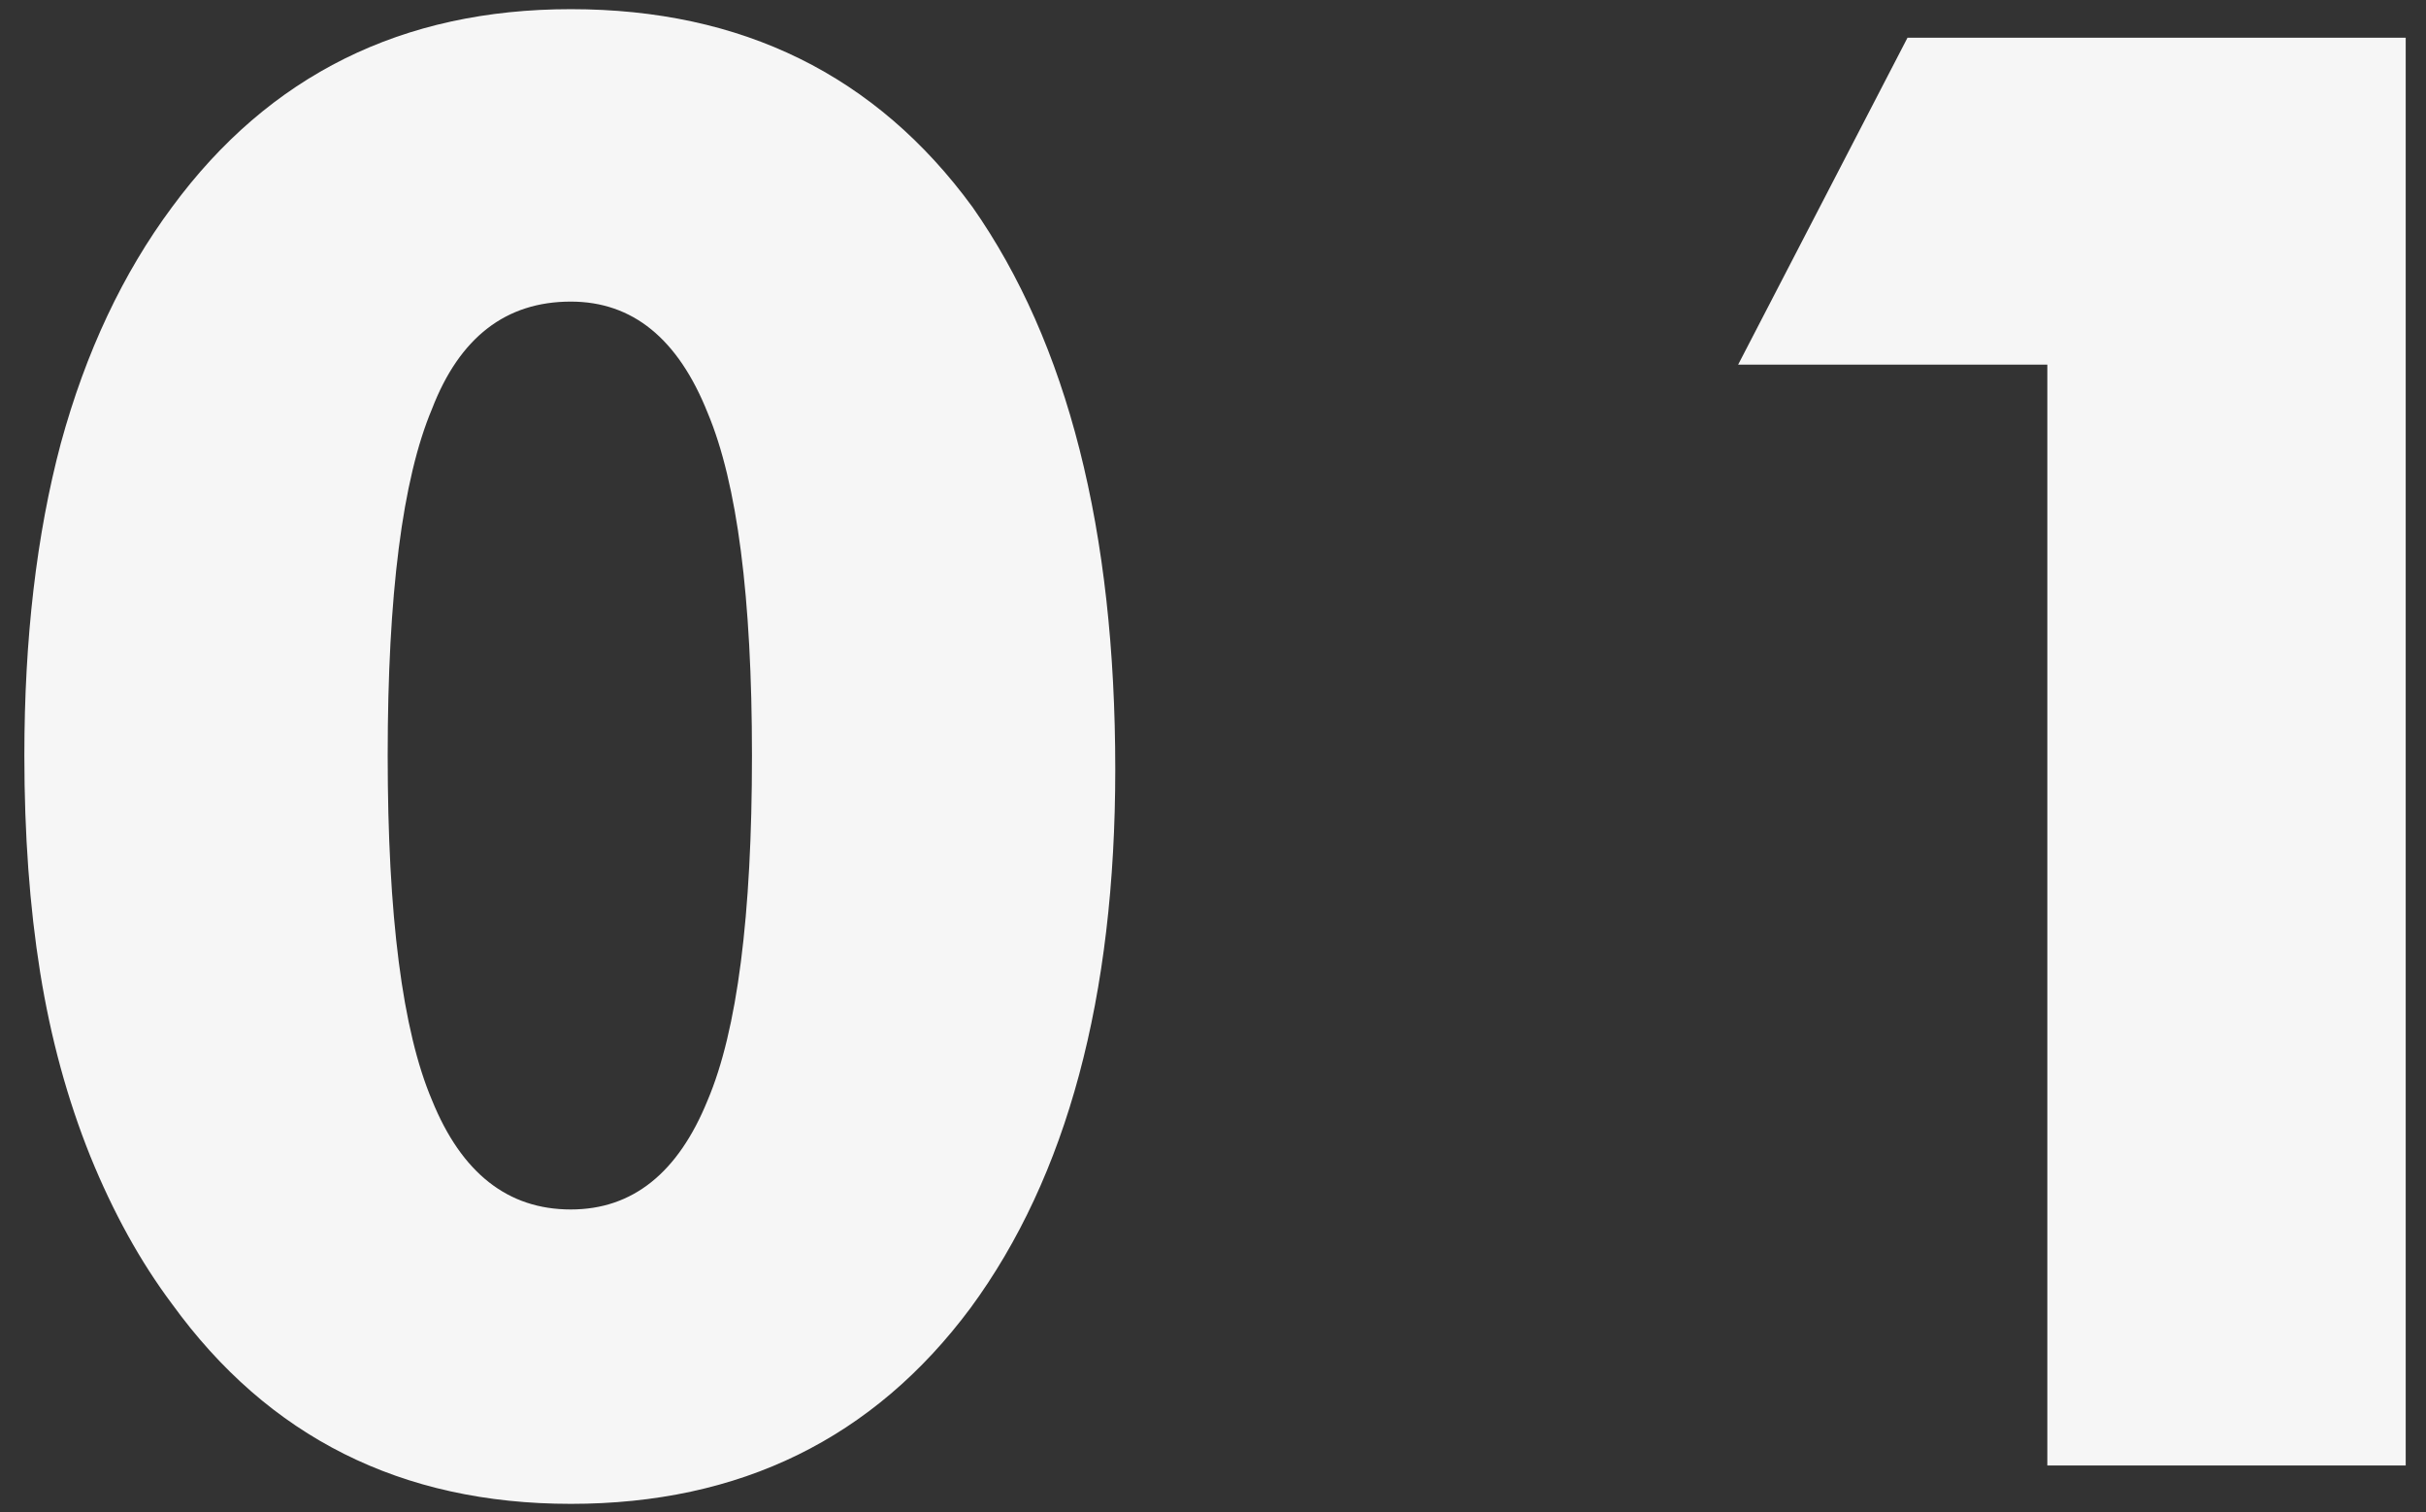
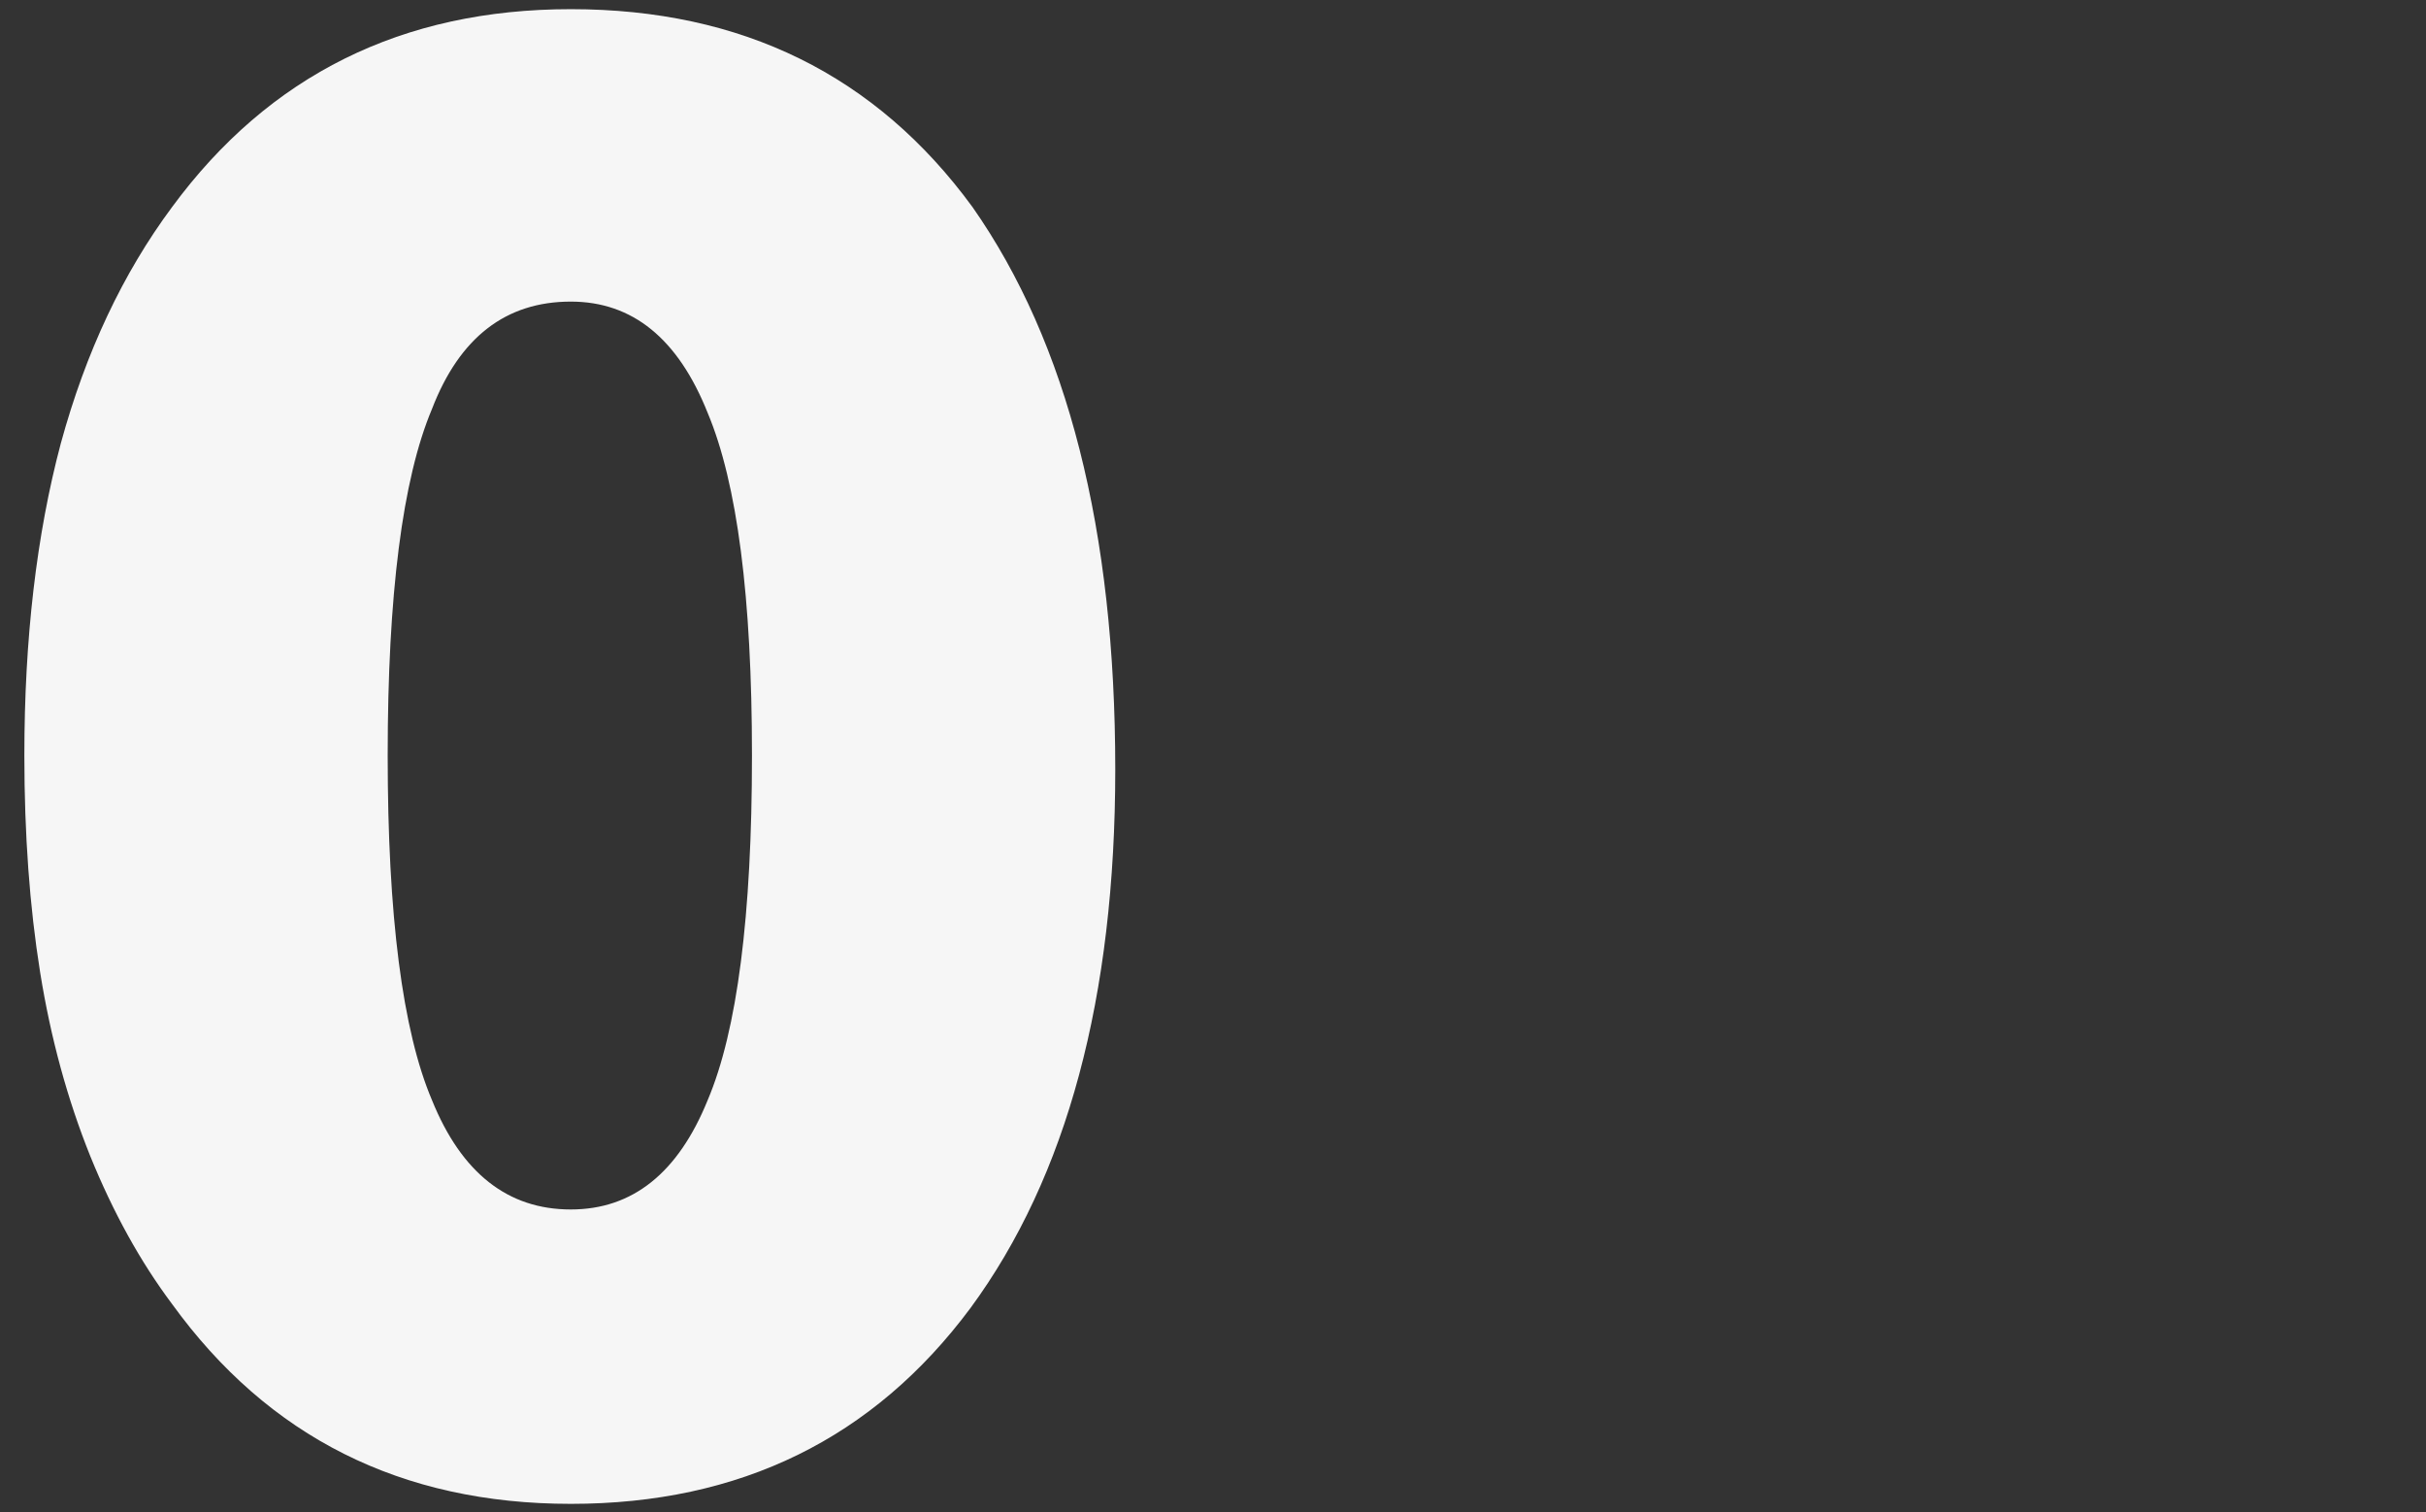
<svg xmlns="http://www.w3.org/2000/svg" width="77" height="48" viewBox="0 0 77 48" fill="none">
  <rect x="0" y="0" width="77" height="48" fill="#333333" stroke="none" />
  <path d="M35.398 24.416C35.398 31.645 33.867 37.343 30.805 41.51C27.721 45.656 23.492 47.728 18.117 47.728C12.742 47.728 8.523 45.614 5.461 41.385C4.461 40.051 3.596 38.489 2.867 36.697C2.138 34.885 1.607 32.937 1.273 30.854C0.94 28.77 0.773 26.479 0.773 23.979C0.773 20.27 1.159 16.968 1.93 14.072C2.721 11.176 3.898 8.676 5.461 6.572C8.544 2.385 12.763 0.291 18.117 0.291C23.555 0.291 27.805 2.385 30.867 6.572C33.888 10.885 35.398 16.833 35.398 24.416ZM12.305 23.979C12.305 29.062 12.773 32.708 13.711 34.916C14.648 37.228 16.117 38.385 18.117 38.385C20.076 38.385 21.523 37.228 22.461 34.916C23.398 32.708 23.867 29.062 23.867 23.979C23.867 18.958 23.398 15.333 22.461 13.104C21.523 10.749 20.076 9.572 18.117 9.572C16.055 9.572 14.586 10.708 13.711 12.979C12.773 15.208 12.305 18.874 12.305 23.979Z" fill="#F6F6F6" />
-   <path d="M64.981 46.51V11.572H55.168L60.543 1.197H76.356V46.51H64.981Z" fill="#F6F6F6" />
</svg>